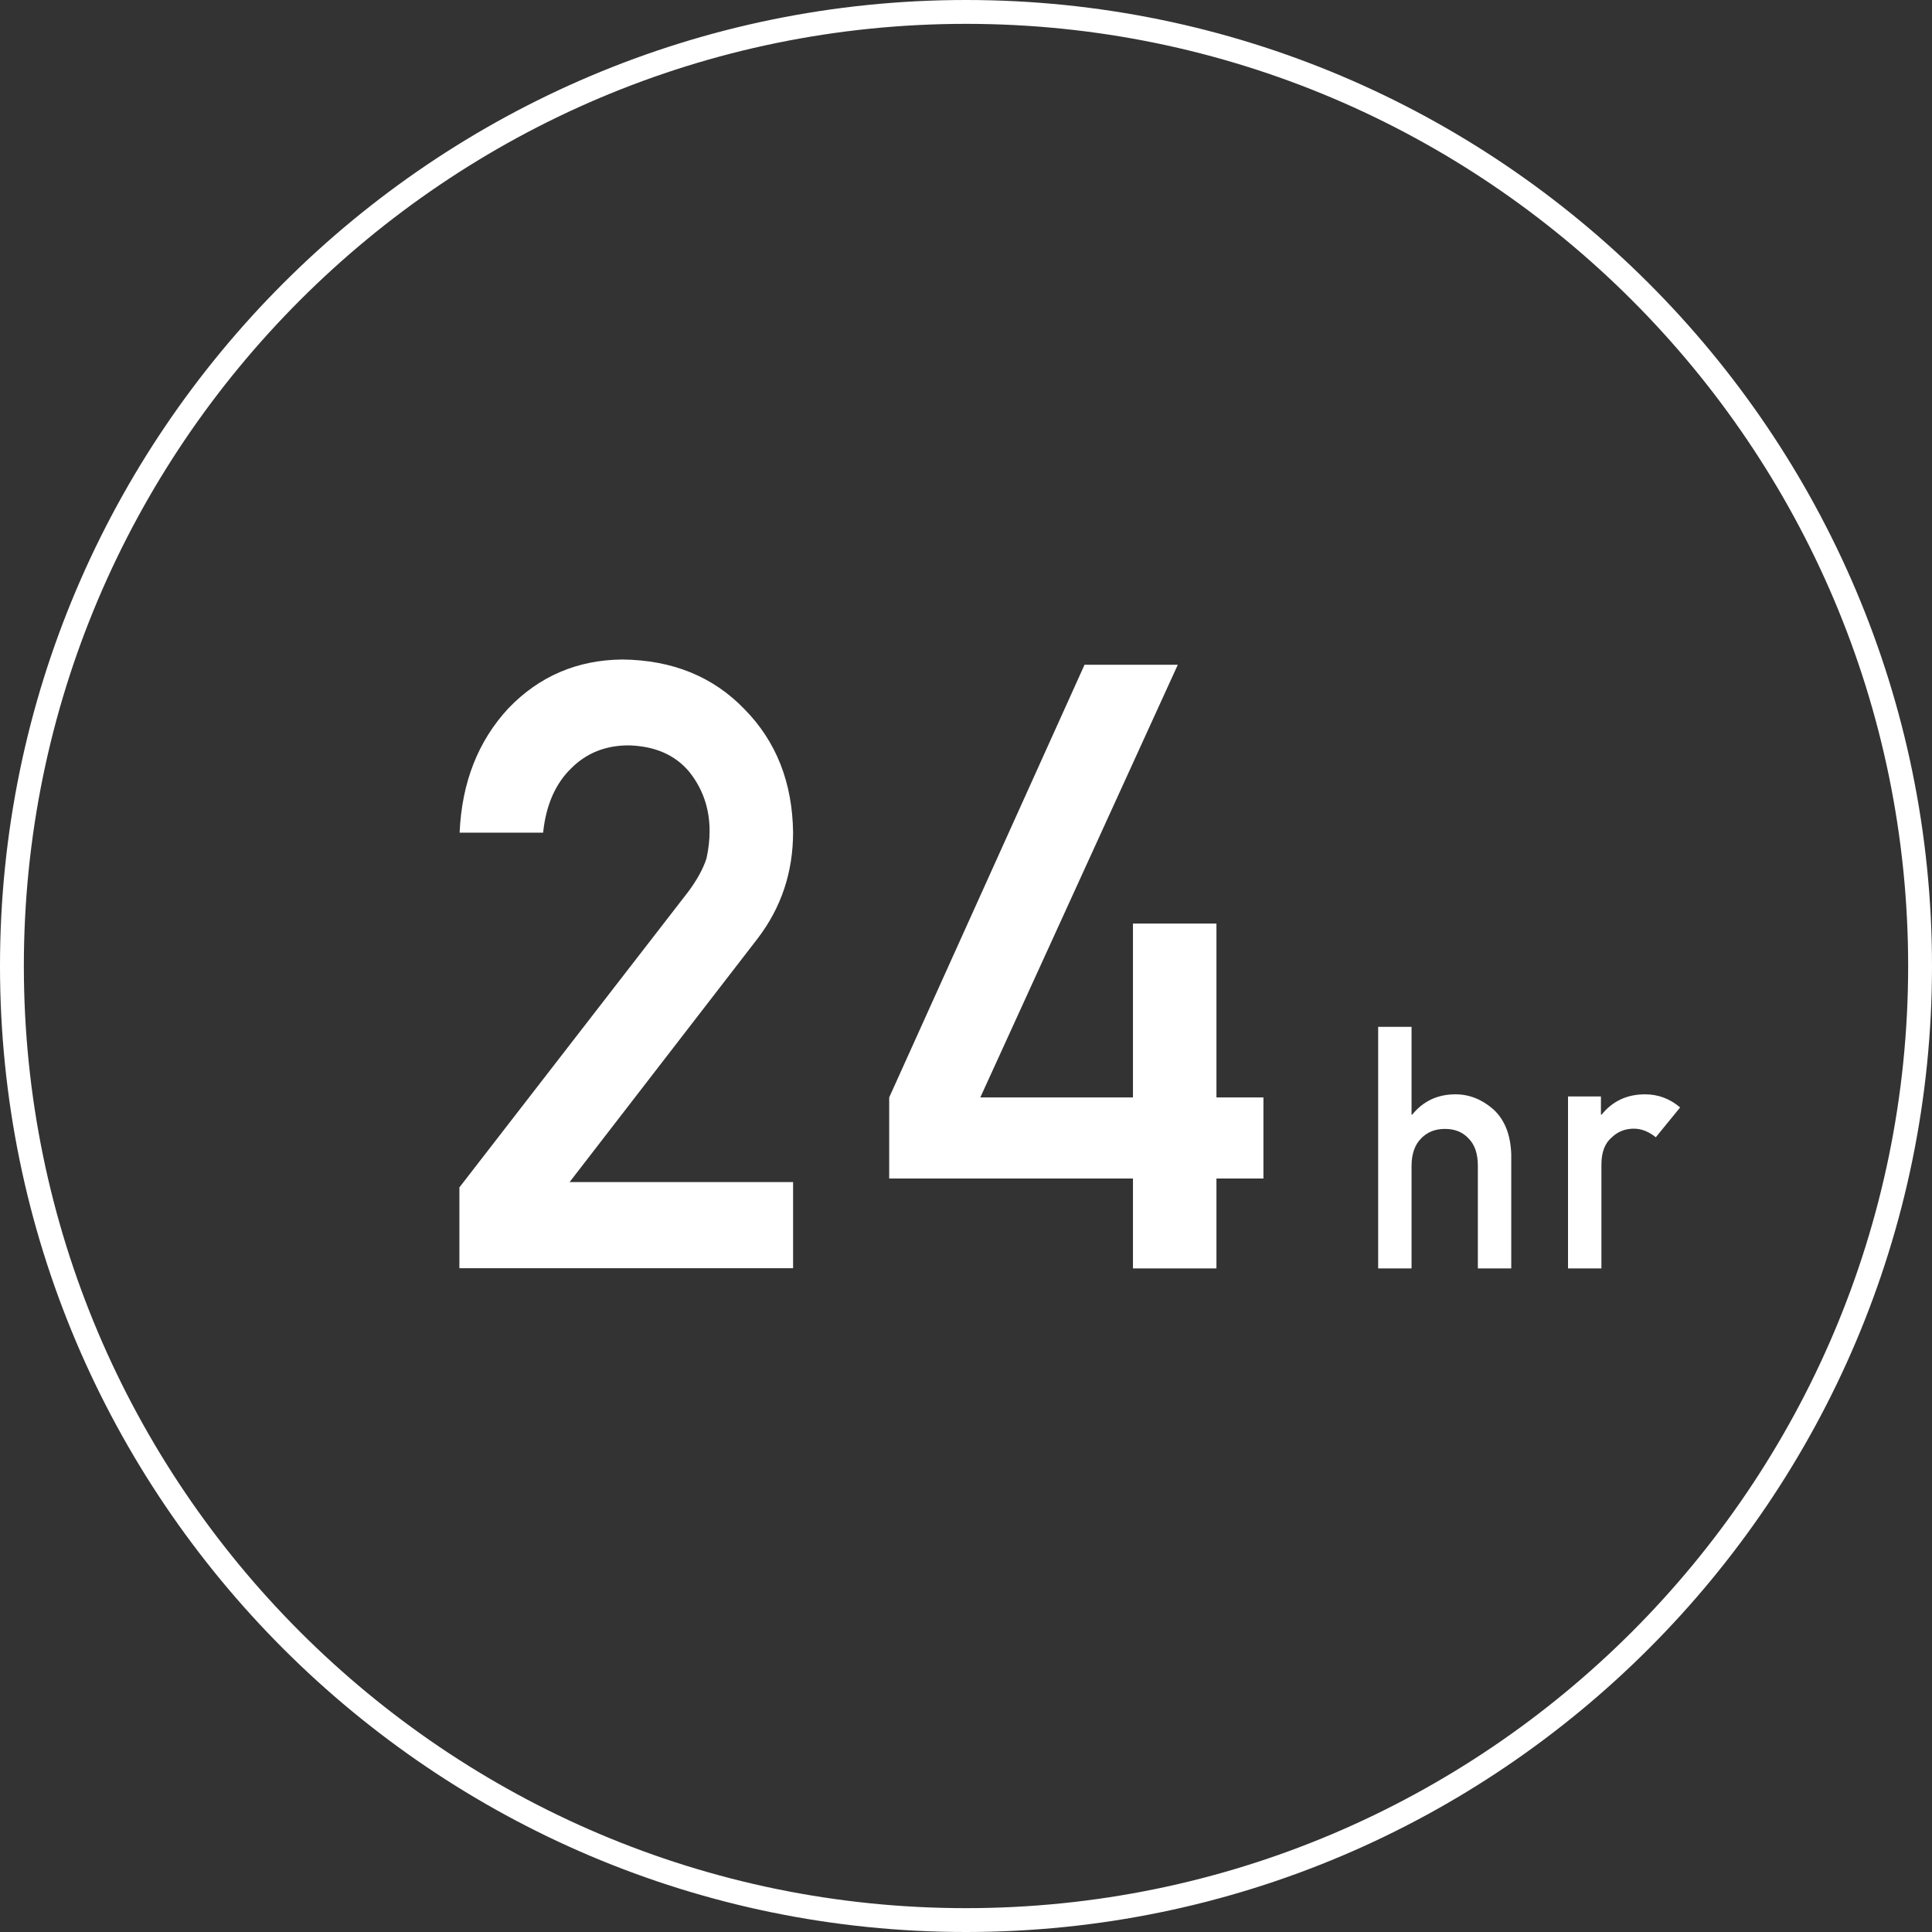
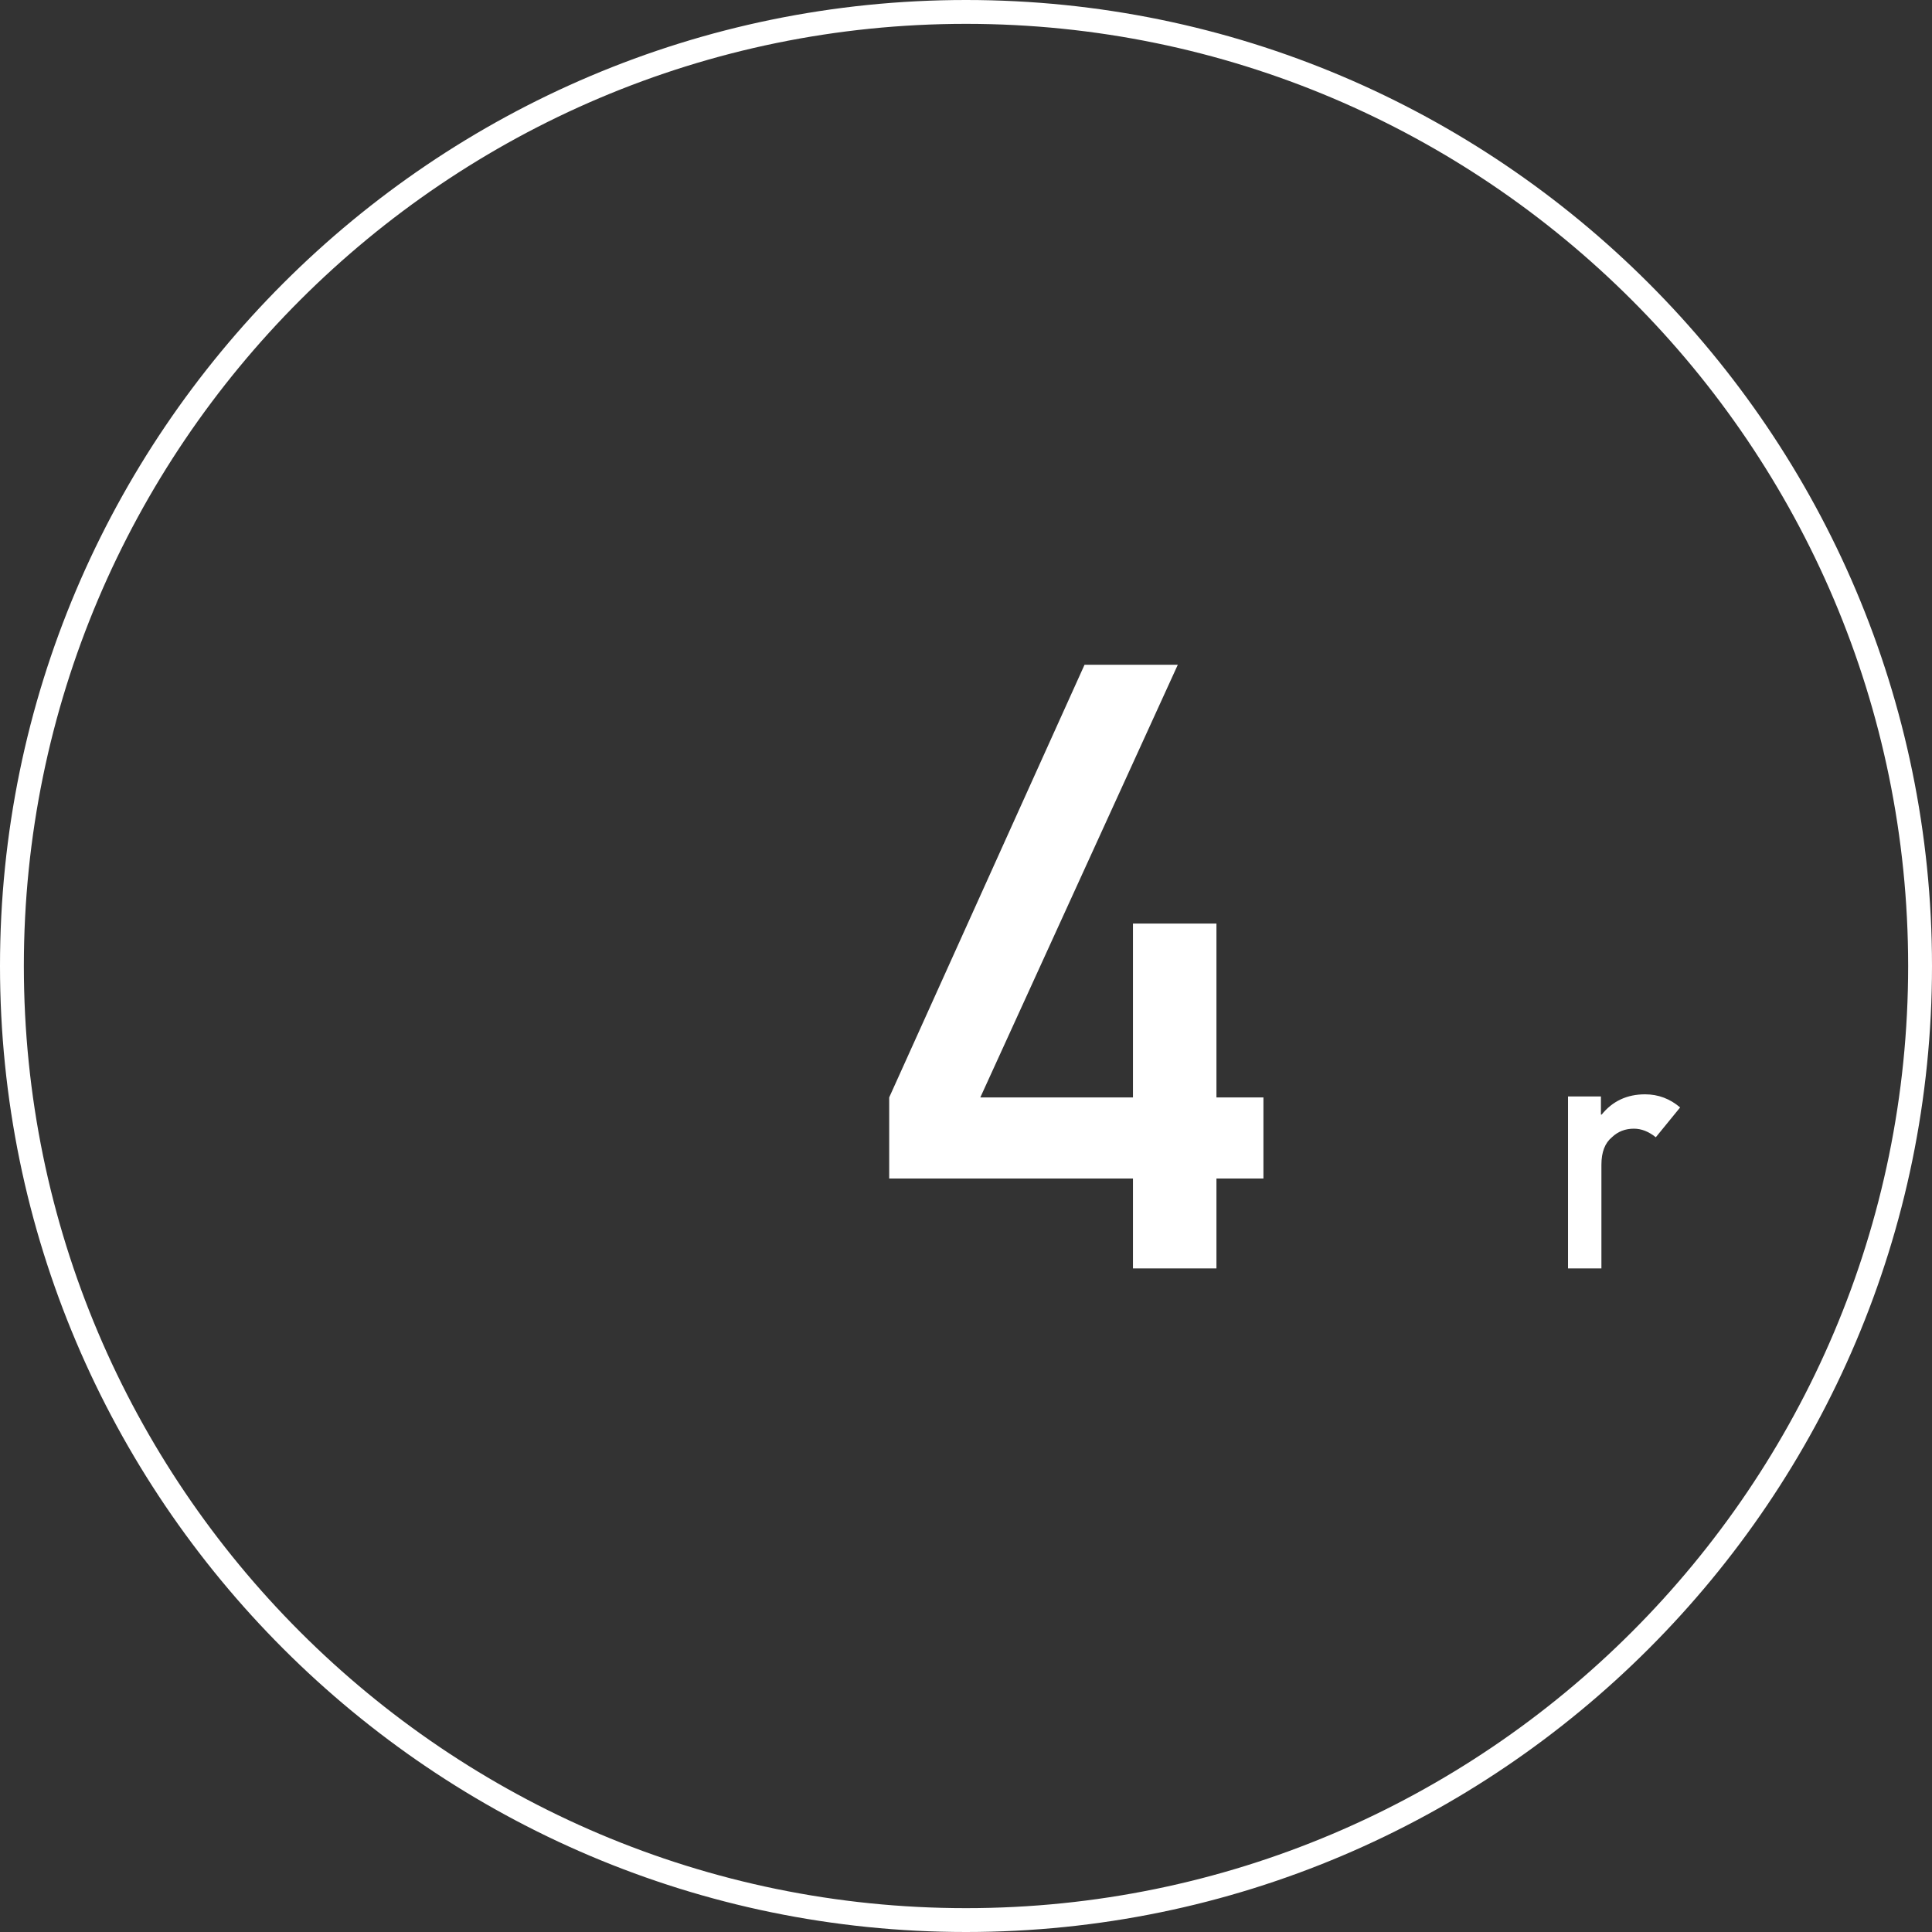
<svg xmlns="http://www.w3.org/2000/svg" id="_層_2" viewBox="0 0 81 81">
  <rect x="0" y="0" width="81" height="81" fill="#333333" stroke="none" />
  <defs>
    <style>.cls-1{fill:#fff;}</style>
  </defs>
  <g id="_">
    <g>
      <path class="cls-1" d="M40.5,81C18.17,81,0,62.83,0,40.5S18.17,0,40.5,0s40.5,18.17,40.5,40.5-18.17,40.5-40.5,40.5ZM40.5,1C18.72,1,1,18.72,1,40.5s17.72,39.5,39.5,39.5,39.5-17.72,39.5-39.5S62.28,1,40.5,1Z" />
      <g>
        <g>
-           <path class="cls-1" d="M19.27,49.77l9.59-12.39c.37-.5,.62-.96,.76-1.39,.09-.41,.13-.79,.13-1.15,0-.95-.29-1.78-.86-2.49-.6-.71-1.44-1.07-2.53-1.1-.97,0-1.77,.32-2.41,.96-.66,.64-1.06,1.54-1.18,2.7h-3.5c.09-2.1,.77-3.84,2.05-5.22,1.29-1.34,2.88-2.02,4.76-2.04,2.11,.02,3.82,.72,5.13,2.08,1.34,1.36,2.01,3.08,2.04,5.16,0,1.67-.49,3.15-1.48,4.45l-7.89,10.22h9.37v3.61h-13.99v-3.4Z" />
          <path class="cls-1" d="M37.28,46.01l8.19-18.14h3.91l-8.28,18.14h6.4v-7.29h3.5v7.29h1.97v3.4h-1.97v3.77h-3.5v-3.77h-10.22v-3.4Z" />
        </g>
        <g>
-           <path class="cls-1" d="M57.78,43.05h1.4v3.68h.03c.46-.57,1.07-.85,1.81-.85,.58,0,1.11,.21,1.59,.63,.47,.43,.72,1.05,.75,1.88v4.79h-1.4v-4.3c0-.51-.13-.89-.39-1.15-.25-.27-.58-.4-.99-.4s-.74,.13-1,.4c-.26,.26-.4,.65-.4,1.15v4.3h-1.4v-10.12Z" />
          <path class="cls-1" d="M65.72,45.97h1.4v.76h.03c.46-.57,1.07-.85,1.82-.85,.56,0,1.05,.19,1.47,.55l-1.02,1.25c-.3-.24-.6-.36-.92-.36-.36,0-.67,.12-.92,.36-.29,.24-.44,.62-.44,1.15v4.35h-1.4v-7.21Z" />
        </g>
      </g>
    </g>
  </g>
</svg>